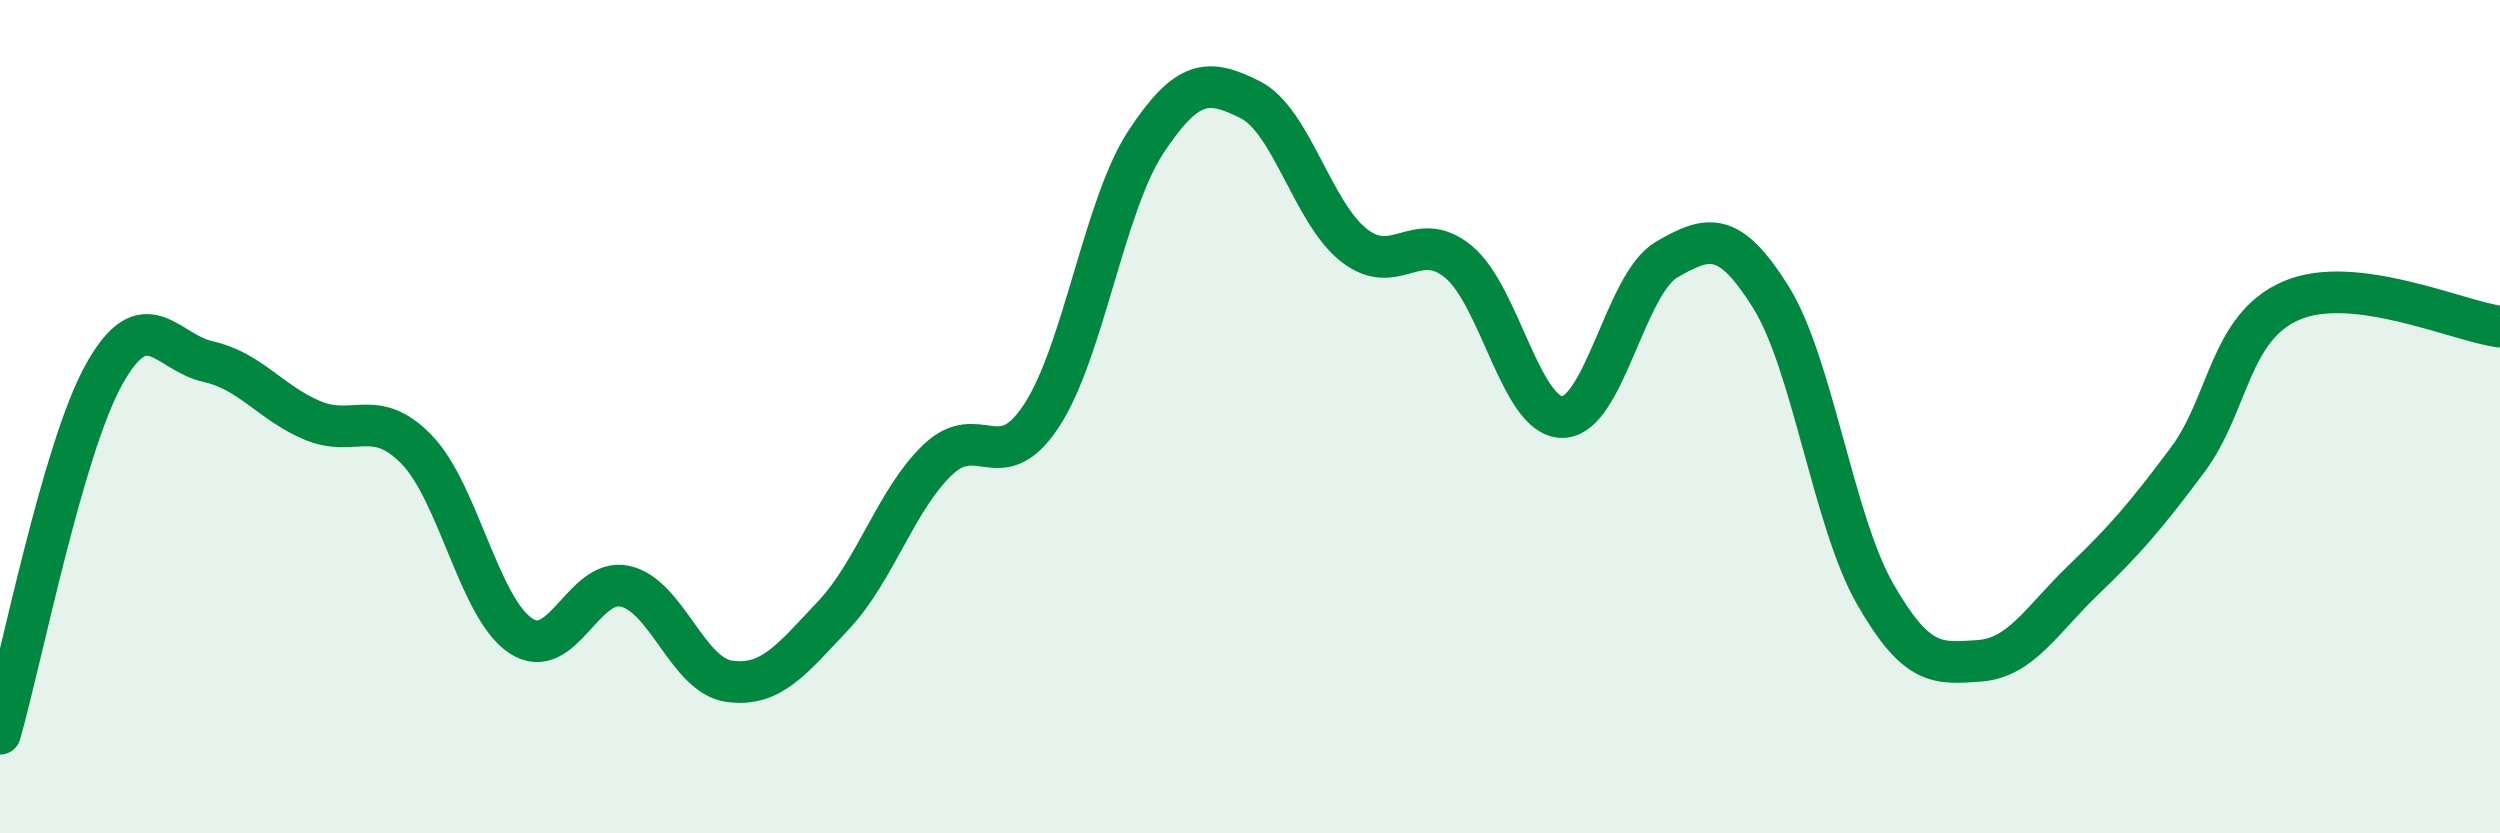
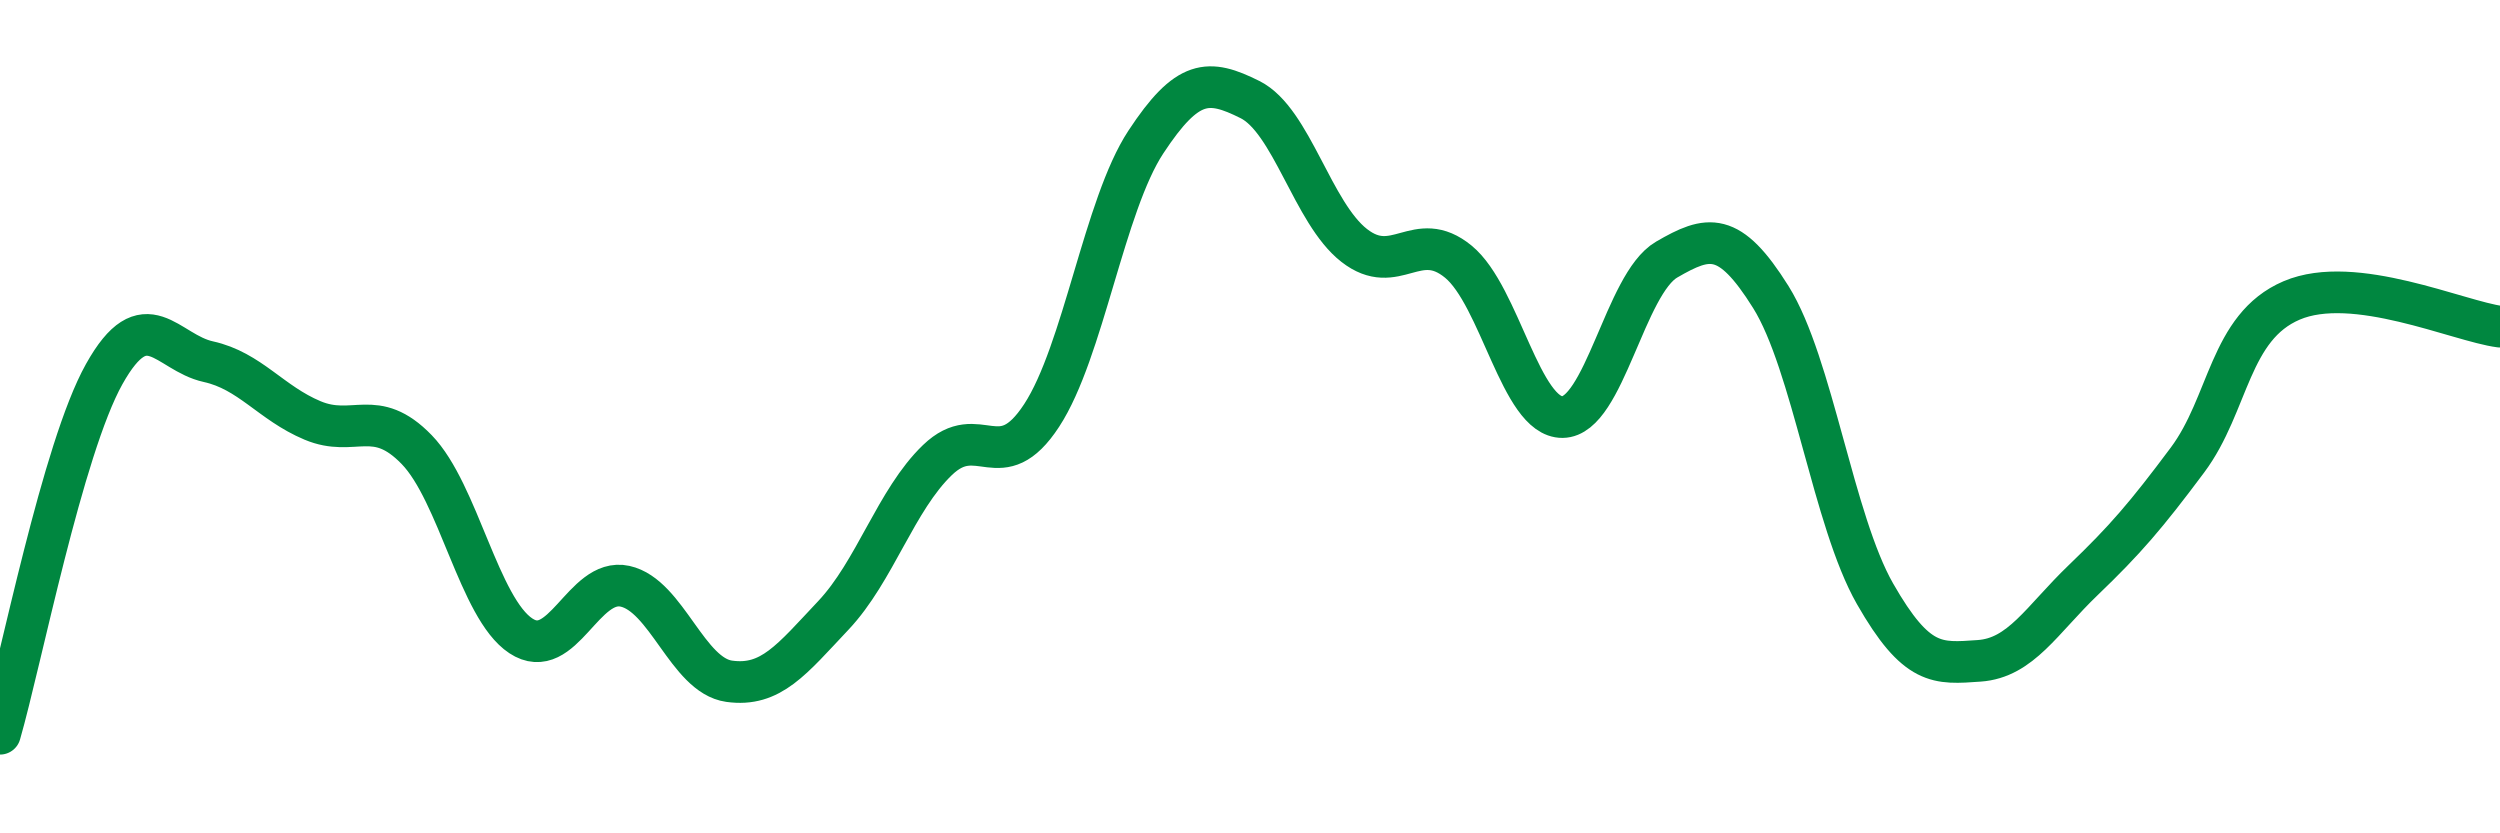
<svg xmlns="http://www.w3.org/2000/svg" width="60" height="20" viewBox="0 0 60 20">
-   <path d="M 0,17.61 C 0.5,15.88 1.5,10.77 2.5,8.98 C 3.5,7.19 4,8.46 5,8.68 C 6,8.9 6.5,9.67 7.5,10.09 C 8.5,10.51 9,9.76 10,10.79 C 11,11.82 11.5,14.6 12.5,15.26 C 13.5,15.92 14,13.85 15,14.07 C 16,14.29 16.5,16.21 17.5,16.35 C 18.5,16.49 19,15.83 20,14.77 C 21,13.71 21.5,12 22.5,11.04 C 23.5,10.08 24,11.5 25,9.97 C 26,8.44 26.5,4.93 27.5,3.41 C 28.5,1.89 29,1.89 30,2.39 C 31,2.89 31.5,5.11 32.5,5.89 C 33.5,6.67 34,5.46 35,6.28 C 36,7.1 36.5,10.02 37.5,10.01 C 38.5,10 39,6.81 40,6.23 C 41,5.65 41.5,5.53 42.5,7.13 C 43.5,8.73 44,12.5 45,14.25 C 46,16 46.5,15.93 47.5,15.86 C 48.5,15.79 49,14.88 50,13.92 C 51,12.96 51.5,12.38 52.5,11.04 C 53.5,9.7 53.5,7.85 55,7.21 C 56.5,6.57 59,7.71 60,7.84L60 20L0 20Z" fill="#008740" opacity="0.1" stroke-linecap="round" stroke-linejoin="round" />
  <path d="M 0,17.61 C 0.5,15.88 1.5,10.77 2.5,8.98 C 3.5,7.19 4,8.46 5,8.68 C 6,8.9 6.5,9.67 7.5,10.09 C 8.5,10.51 9,9.76 10,10.79 C 11,11.82 11.5,14.6 12.5,15.26 C 13.5,15.92 14,13.85 15,14.07 C 16,14.29 16.5,16.21 17.5,16.35 C 18.5,16.49 19,15.83 20,14.77 C 21,13.71 21.5,12 22.5,11.04 C 23.5,10.08 24,11.5 25,9.97 C 26,8.44 26.5,4.93 27.5,3.41 C 28.5,1.89 29,1.89 30,2.39 C 31,2.89 31.5,5.11 32.5,5.89 C 33.5,6.67 34,5.46 35,6.28 C 36,7.1 36.5,10.02 37.5,10.01 C 38.5,10 39,6.81 40,6.23 C 41,5.65 41.5,5.53 42.5,7.13 C 43.5,8.73 44,12.5 45,14.25 C 46,16 46.5,15.93 47.5,15.86 C 48.5,15.79 49,14.88 50,13.92 C 51,12.96 51.5,12.38 52.5,11.04 C 53.5,9.7 53.5,7.85 55,7.21 C 56.5,6.57 59,7.71 60,7.84" stroke="#008740" stroke-width="1" fill="none" stroke-linecap="round" stroke-linejoin="round" />
</svg>